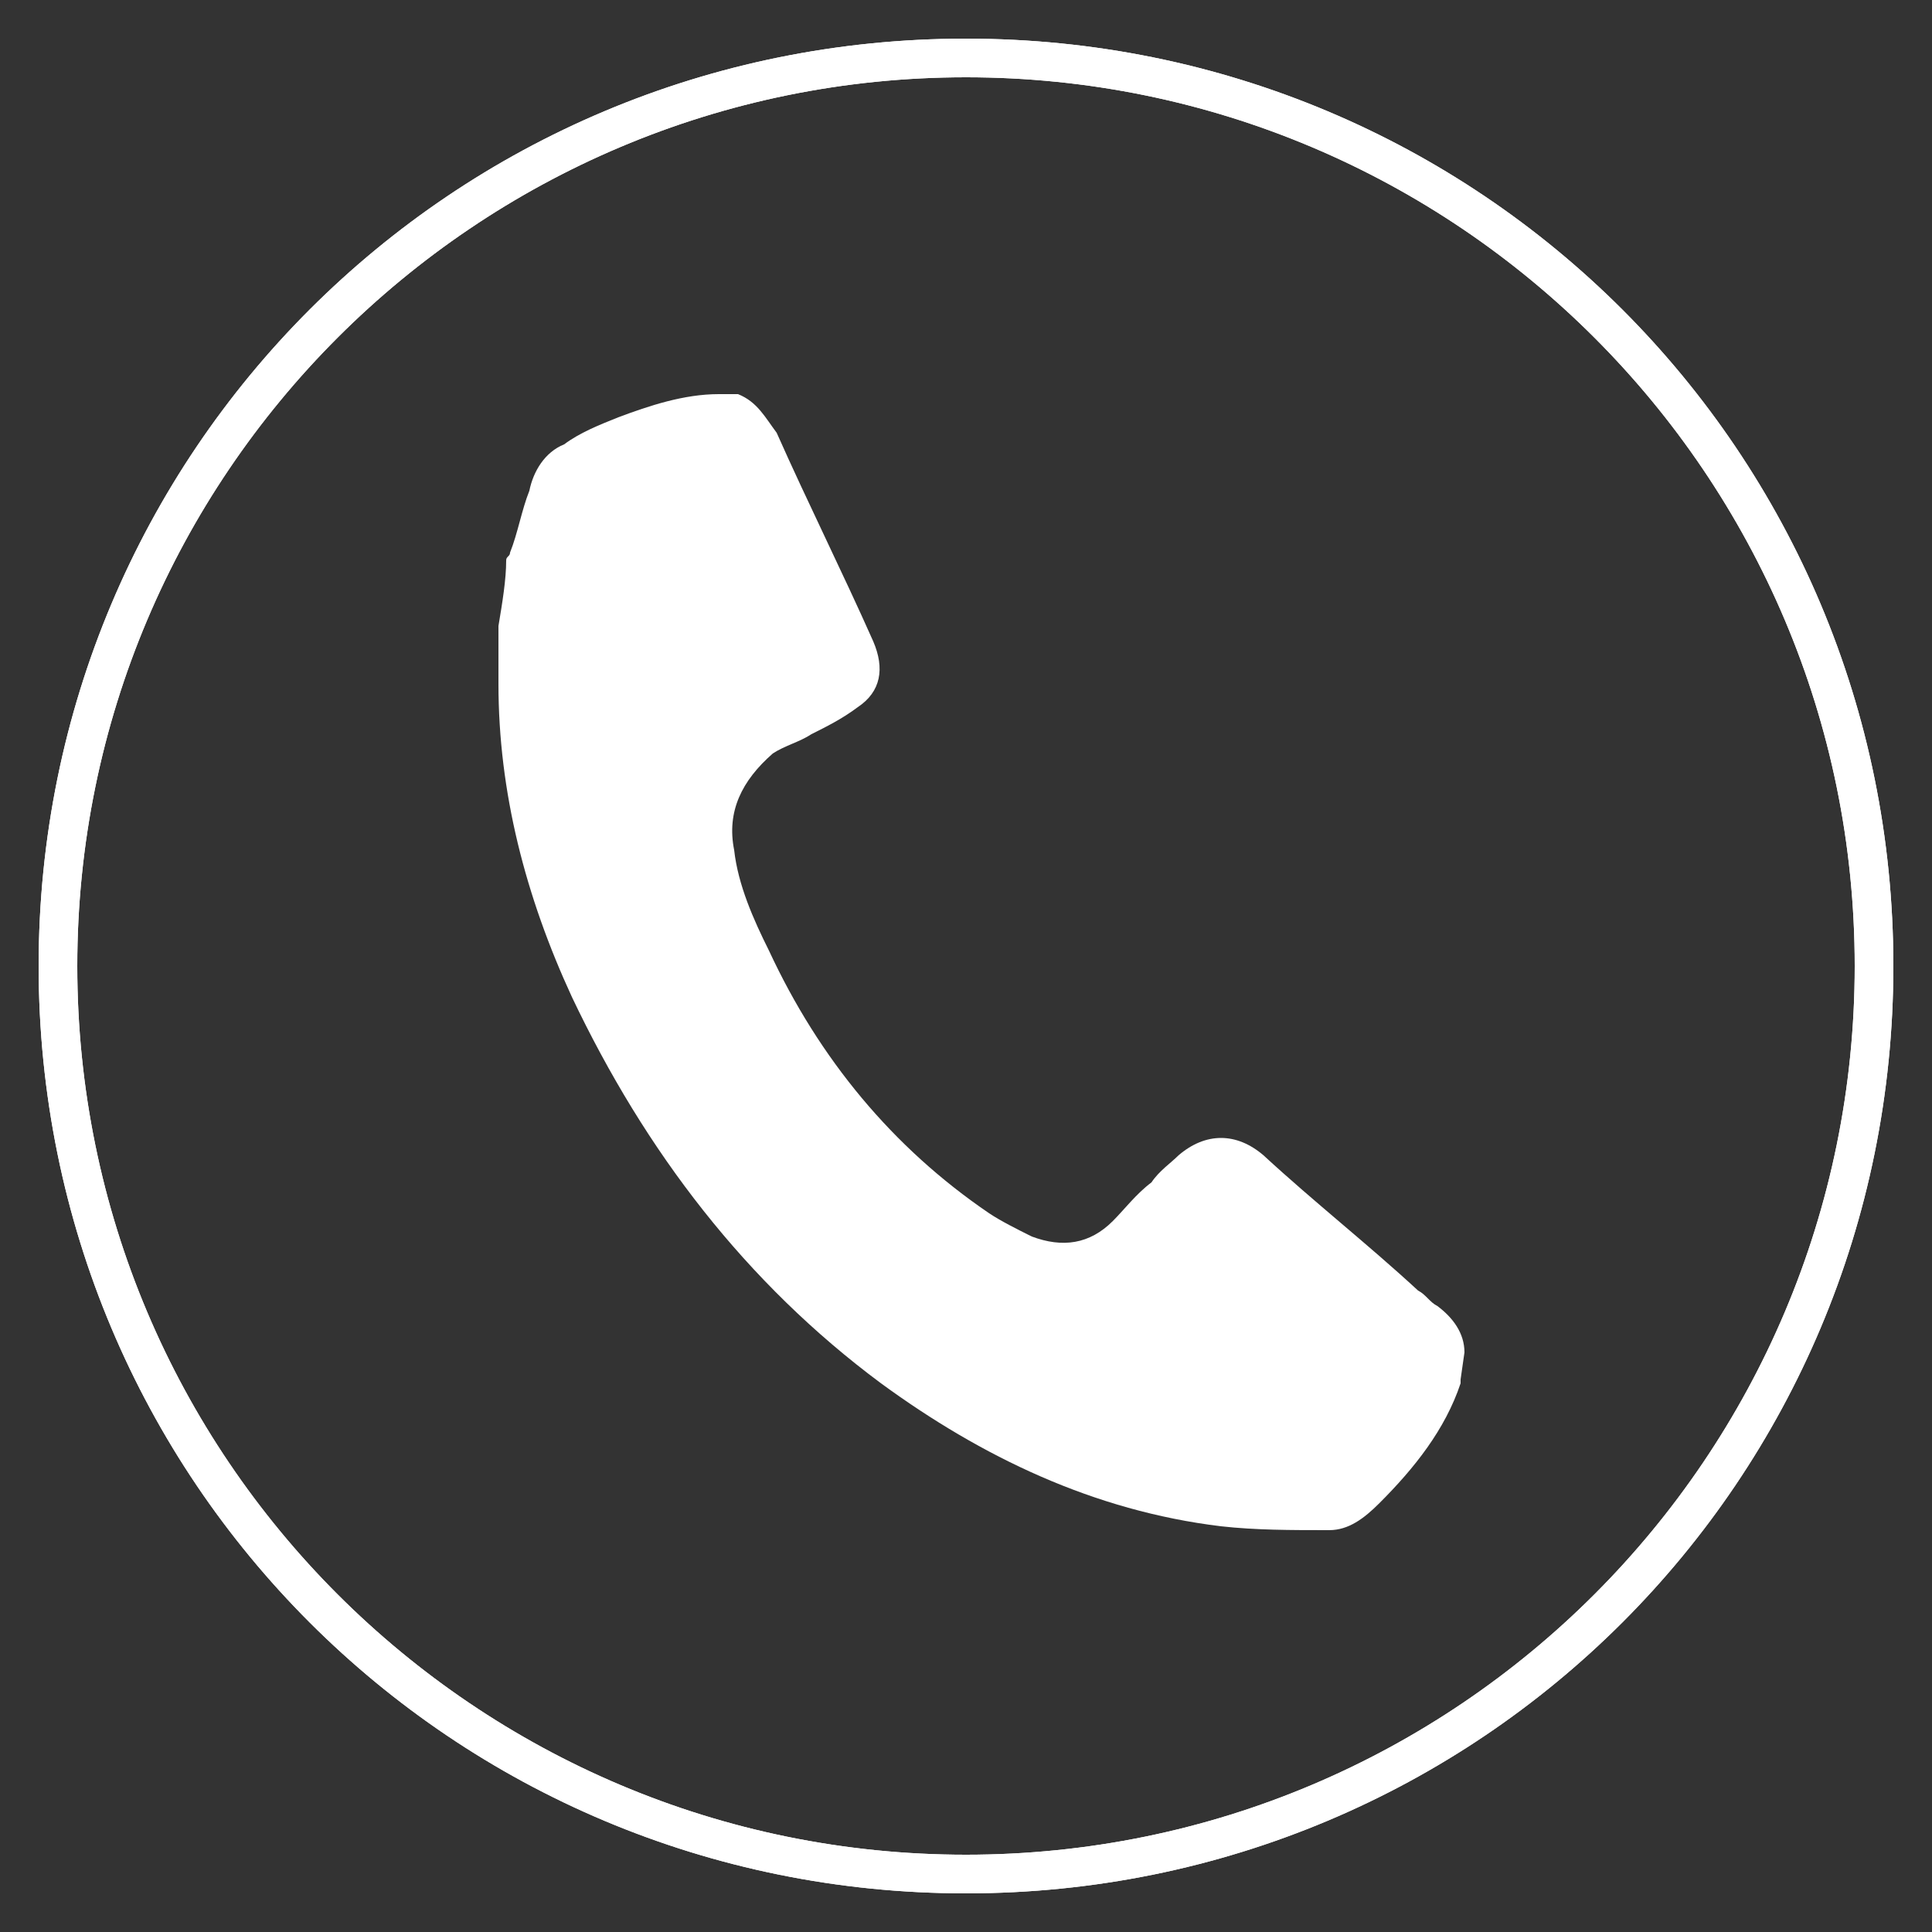
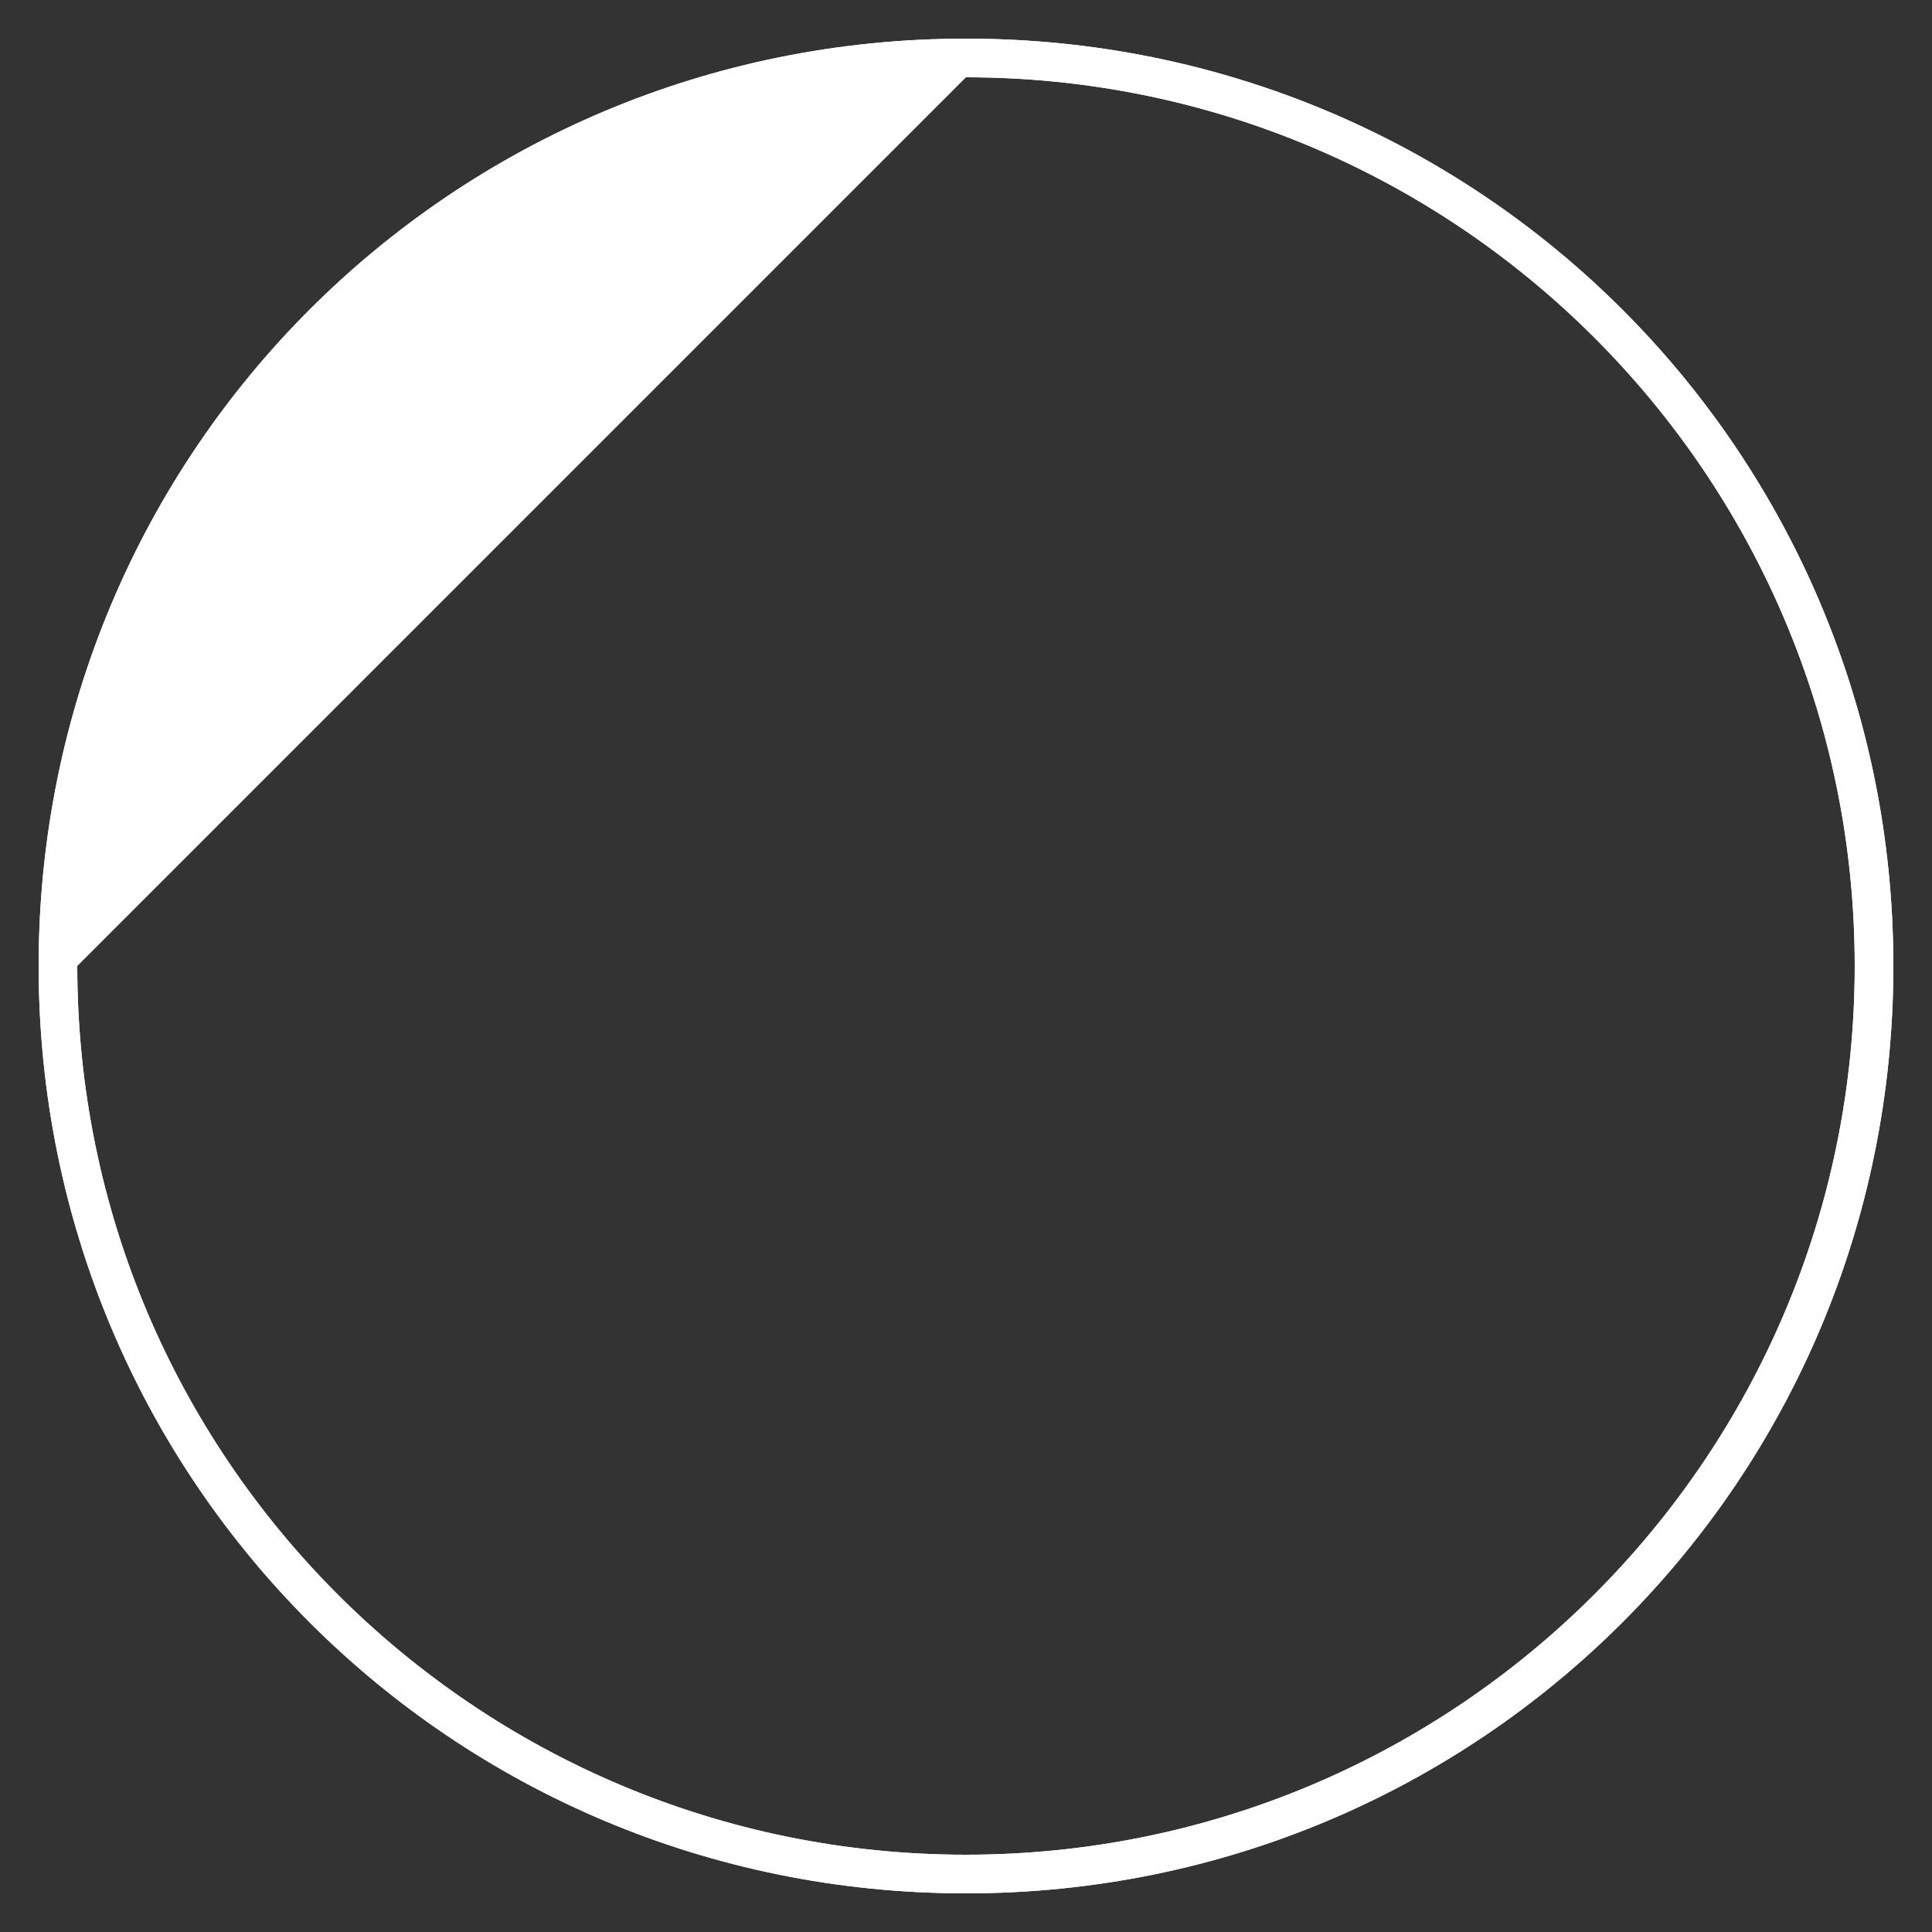
<svg xmlns="http://www.w3.org/2000/svg" version="1.1" id="Layer_1" x="0px" y="0px" viewBox="0 0 50 50" style="enable-background:new 0 0 50 50;" xml:space="preserve">
  <rect x="0" y="0" width="50" height="50" fill="#333333" stroke="none" />
  <style type="text/css">
	.st0{fill:#FFFFFF;}
</style>
  <g>
-     <path class="st0" d="M25,2c12.7,0,23,10.3,23,23S37.7,48,25,48S2,37.7,2,25S12.3,2,25,2 M25,1C11.7,1,1,11.7,1,25s10.7,24,24,24   s24-10.7,24-24S38.3,1,25,1L25,1z" />
+     <path class="st0" d="M25,2c12.7,0,23,10.3,23,23S37.7,48,25,48S2,37.7,2,25M25,1C11.7,1,1,11.7,1,25s10.7,24,24,24   s24-10.7,24-24S38.3,1,25,1L25,1z" />
  </g>
  <g>
    <path class="st0" d="M25,2c12.7,0,23,10.3,23,23S37.7,48,25,48S2,37.7,2,25S12.3,2,25,2 M25,1C11.7,1,1,11.7,1,25s10.7,24,24,24   s24-10.7,24-24S38.3,1,25,1L25,1z" />
  </g>
-   <path class="st0" d="M19.1,10.2c0.5,0.2,0.7,0.6,1,1c0.8,1.8,1.7,3.6,2.5,5.4c0.3,0.7,0.2,1.3-0.4,1.7c-0.4,0.3-0.8,0.5-1.2,0.7  c-0.3,0.2-0.7,0.3-1,0.5c-0.8,0.7-1.2,1.5-1,2.5c0.1,0.9,0.5,1.8,0.9,2.6c1.3,2.8,3.2,5.1,5.7,6.8c0.3,0.2,0.7,0.4,1.1,0.6  c0.8,0.3,1.5,0.2,2.1-0.4c0.3-0.3,0.6-0.7,1-1c0.2-0.3,0.5-0.5,0.7-0.7c0.7-0.6,1.5-0.6,2.2,0c1.3,1.2,2.7,2.3,4,3.5  c0.2,0.1,0.3,0.3,0.5,0.4c0.4,0.3,0.7,0.7,0.7,1.2l-0.1,0.7c0,0,0,0,0,0.1c-0.4,1.2-1.2,2.2-2.1,3.1c-0.4,0.4-0.8,0.7-1.3,0.7  c-1,0-1.9,0-2.8-0.1c-3.3-0.4-6.2-1.8-8.8-3.7c-3.5-2.6-6.1-6-8-10c-1.2-2.6-1.9-5.3-1.9-8.1c0-0.5,0-1,0-1.5  c0.1-0.6,0.2-1.2,0.2-1.7c0-0.1,0.1-0.1,0.1-0.2c0.2-0.5,0.3-1.1,0.5-1.6c0.1-0.5,0.4-1,0.9-1.2c0.4-0.3,0.9-0.5,1.4-0.7  c0.8-0.3,1.7-0.6,2.6-0.6L19.1,10.2z" />
</svg>